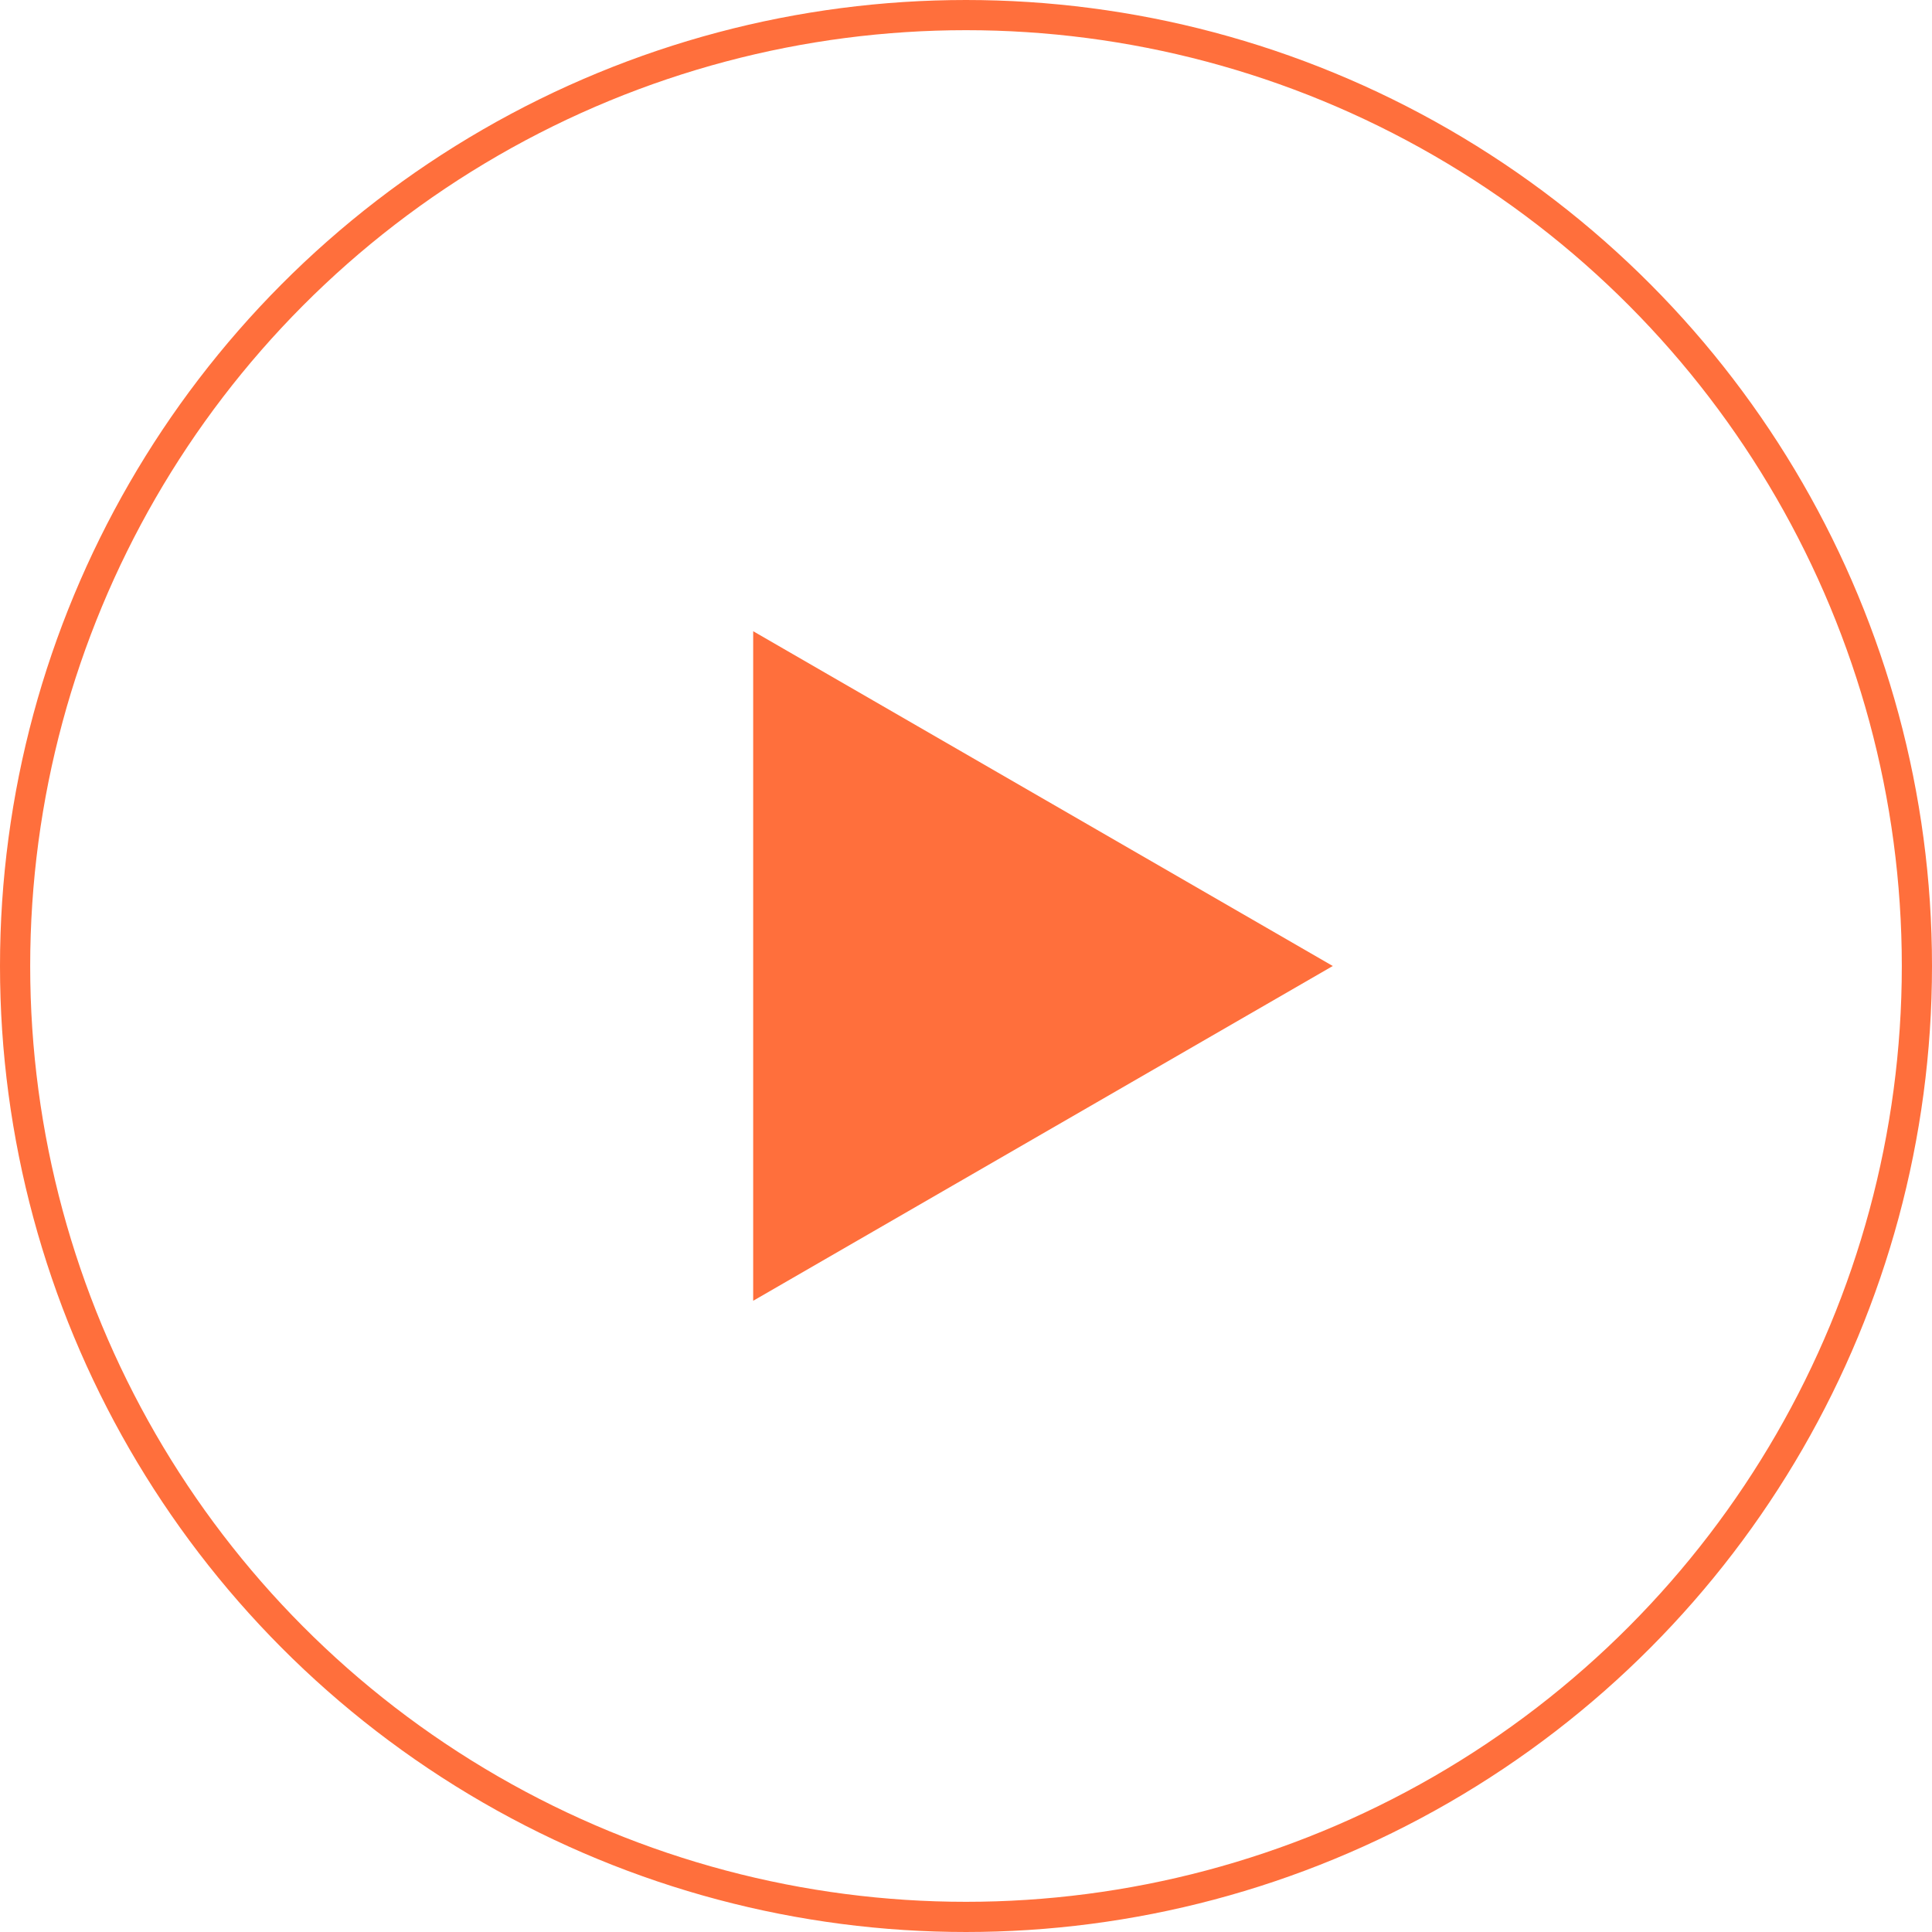
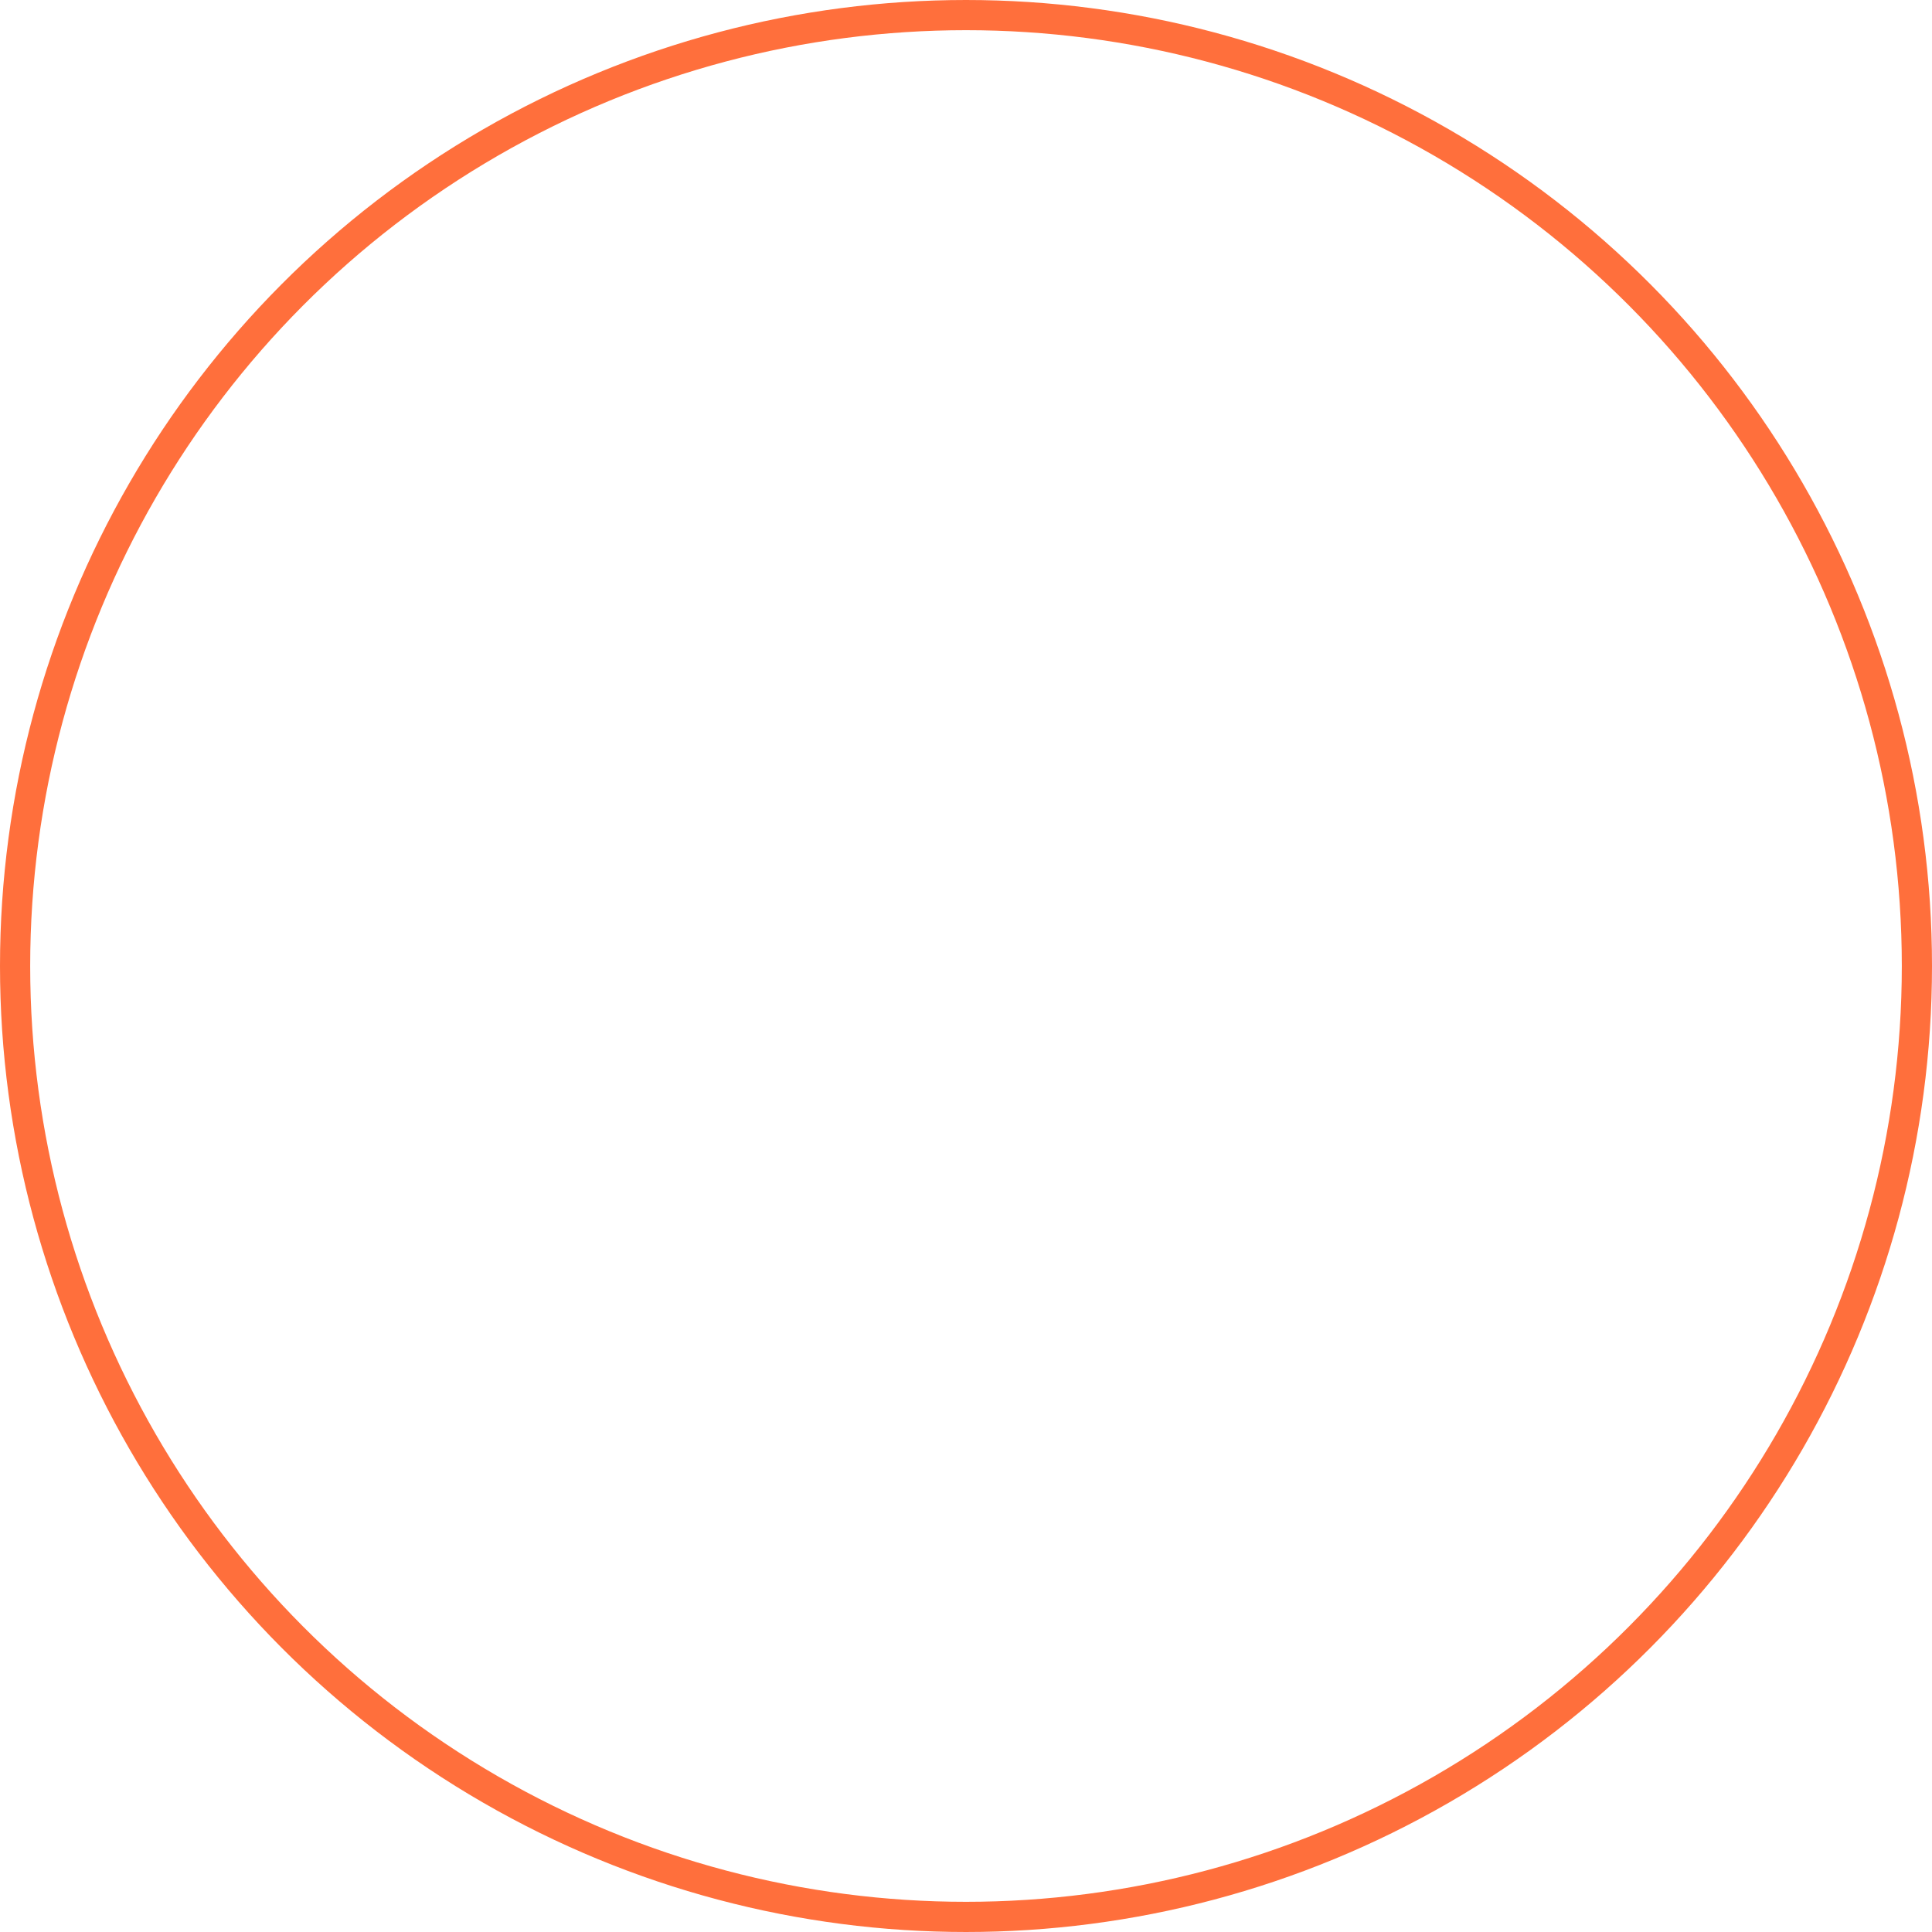
<svg xmlns="http://www.w3.org/2000/svg" width="64" height="64">
  <g data-name="レイヤー 2">
    <g data-name="レイヤー 1">
      <circle cx="32" cy="32" r="31.5" fill="none" stroke="#ff6f3c" stroke-miterlimit="10" />
-       <path fill="#ff6f3c" d="M44.15 32l-19.2-11.09v22.18L44.15 32z" />
    </g>
  </g>
</svg>